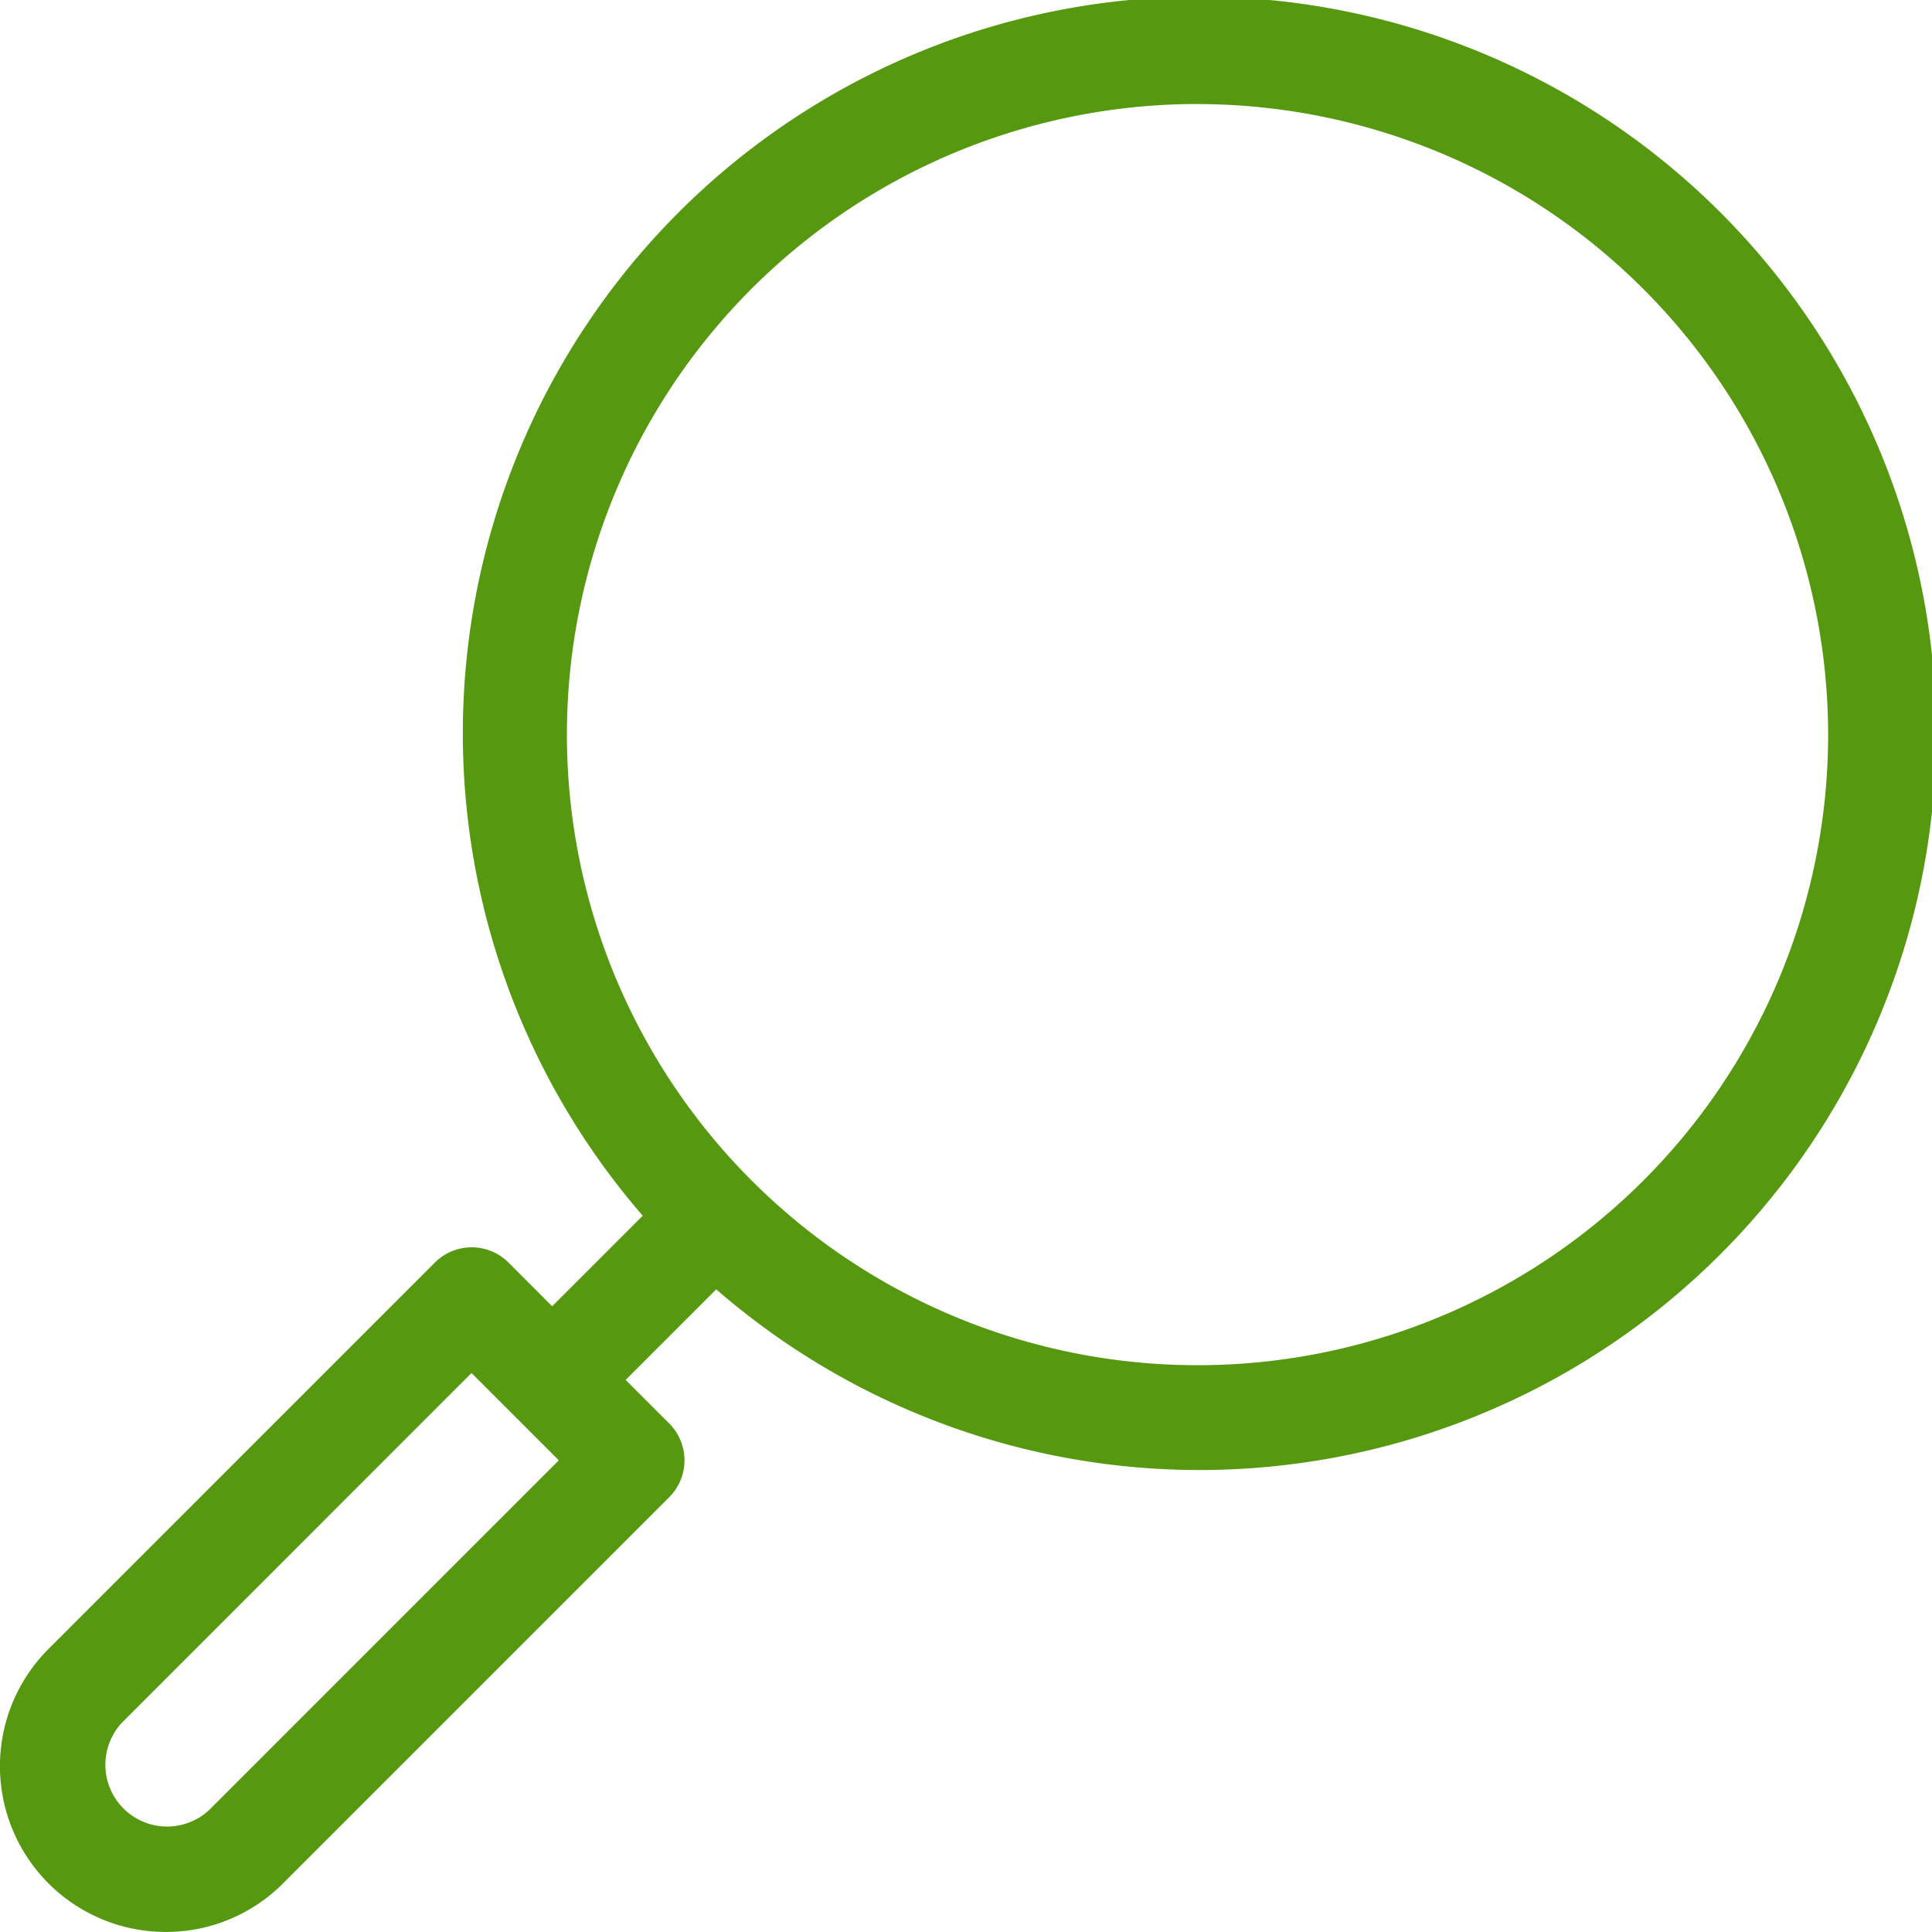
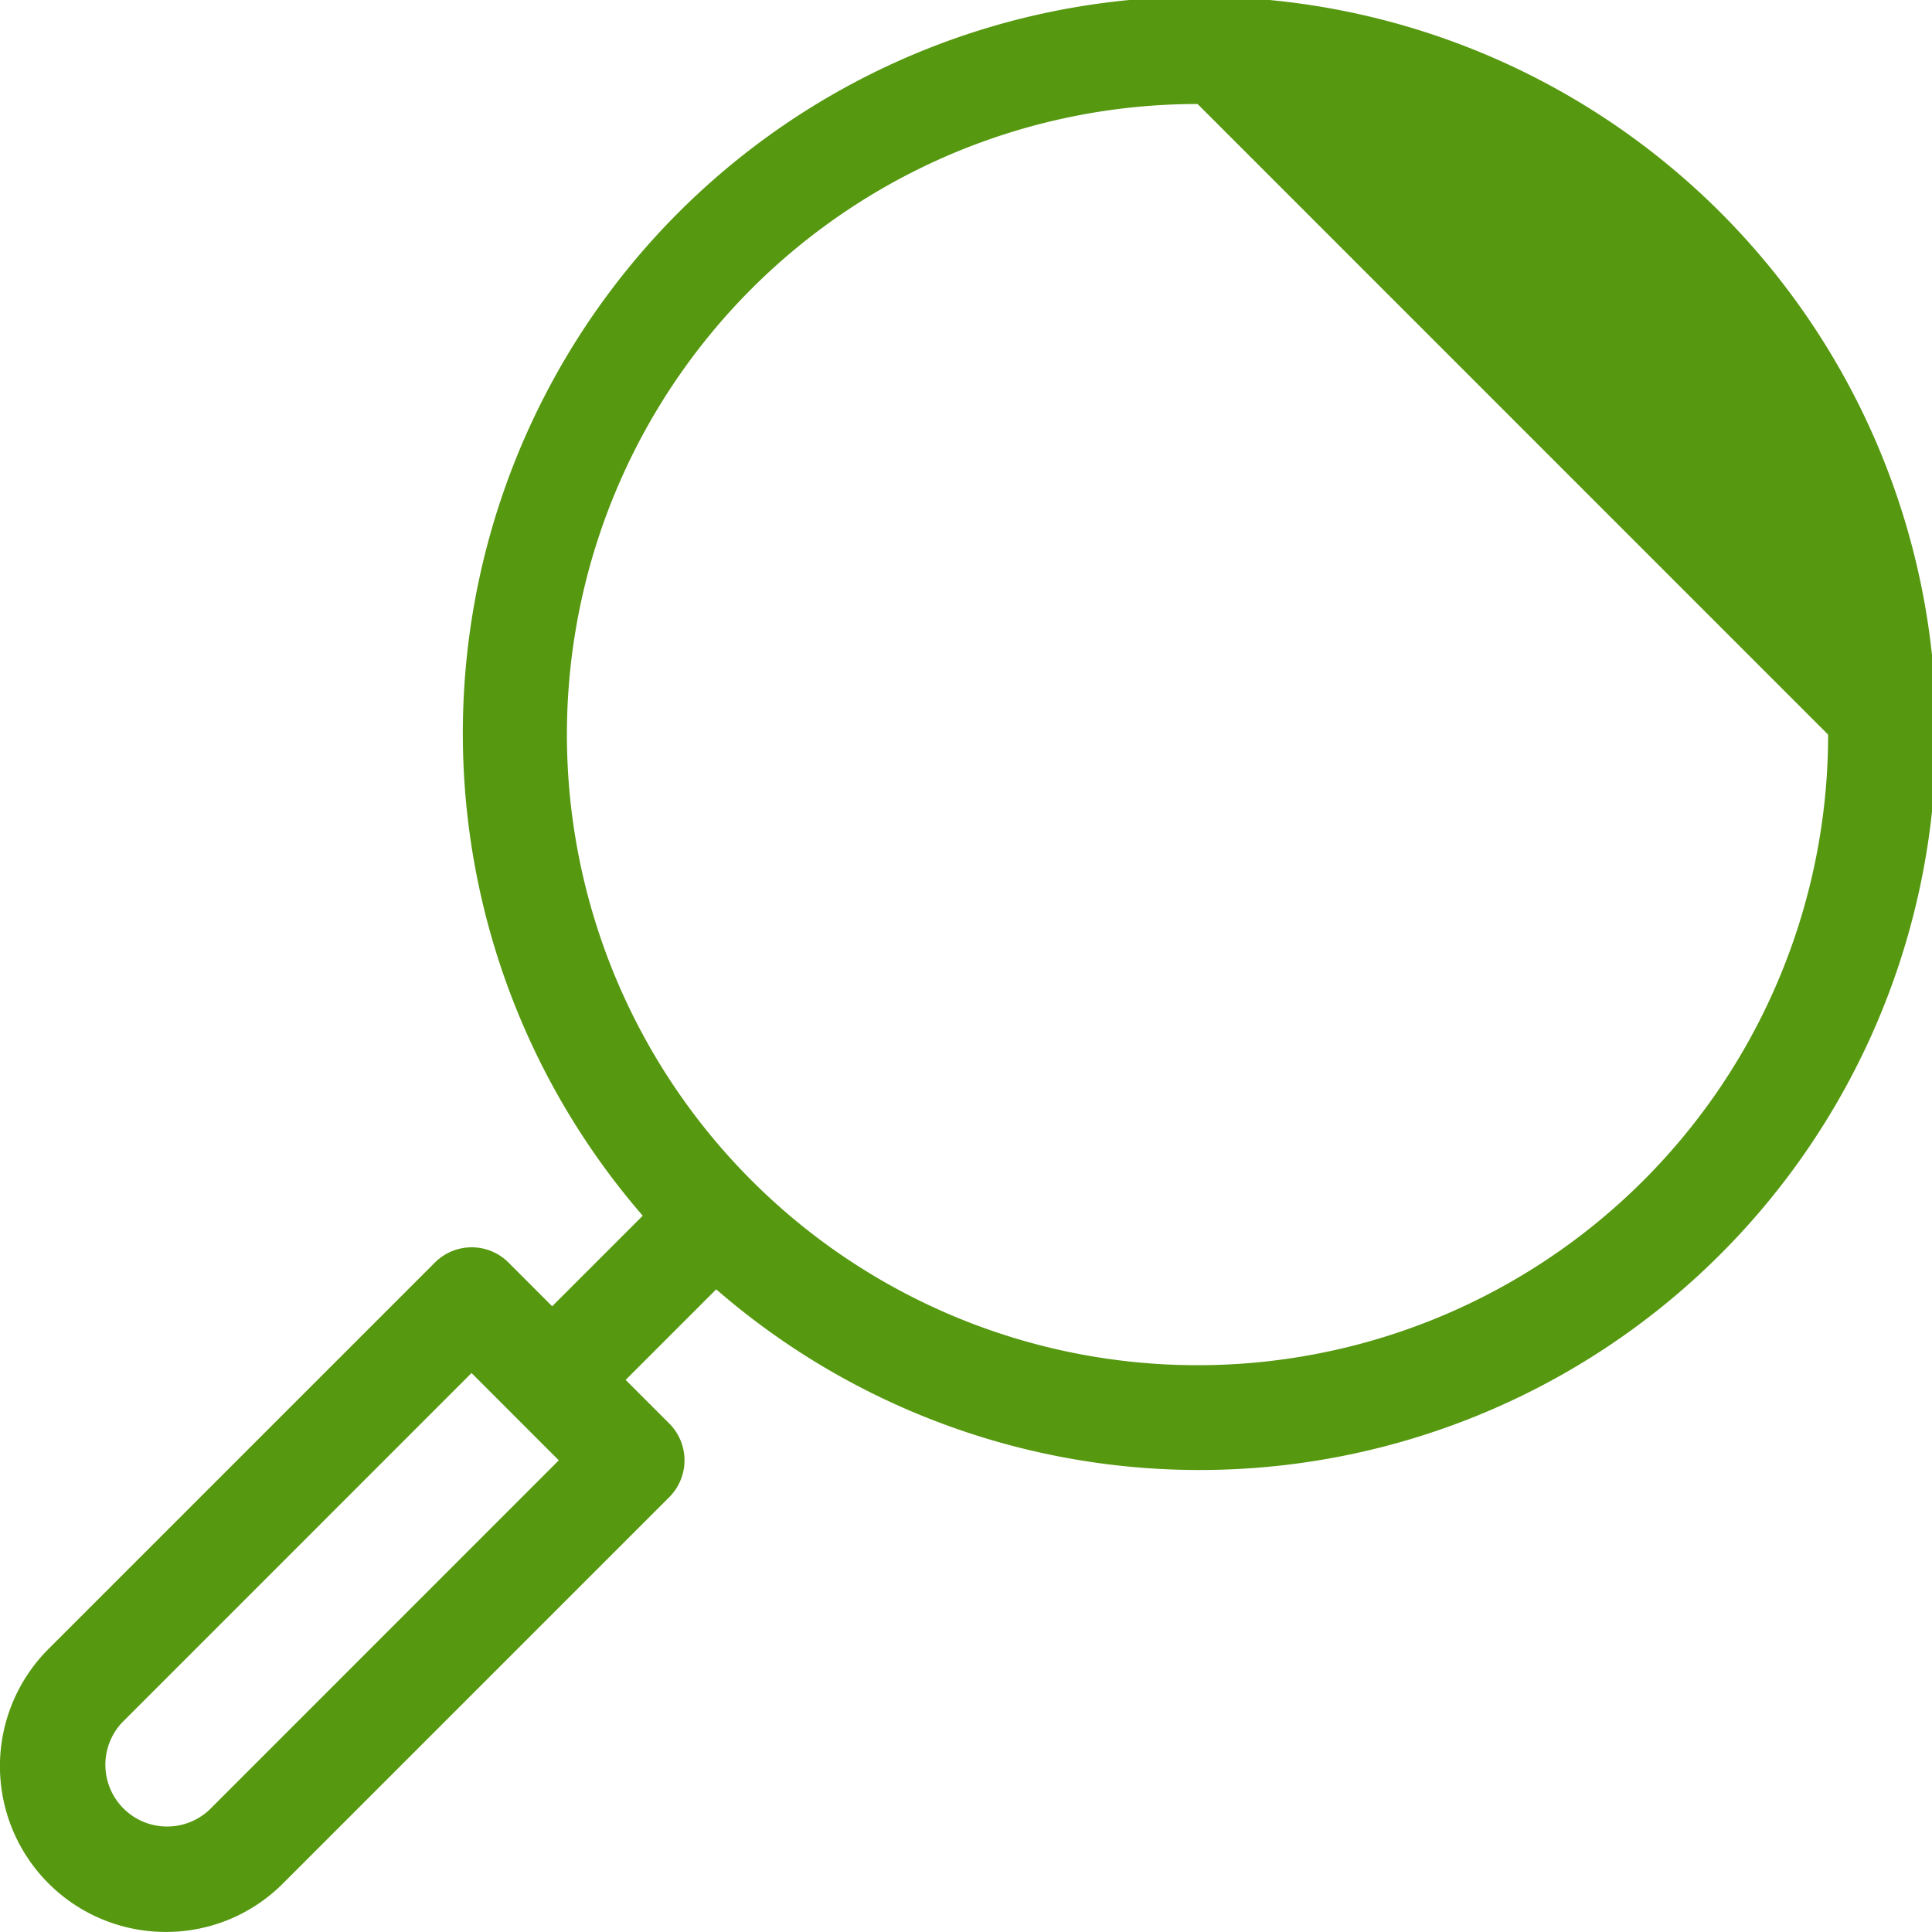
<svg xmlns="http://www.w3.org/2000/svg" width="30" height="29.999" viewBox="0 0 30 29.999">
-   <path id="Path_10161" data-name="Path 10161" d="M838.7,261.733a2.574,2.574,0,0,1-1.821-4.394l6-6a.808.808,0,0,1,1.143,0l.678.679,1.406-1.406-.045-.053A11.439,11.439,0,1,1,847.3,251.8l-.053-.045-1.406,1.406.678.678a.809.809,0,0,1,0,1.142l-6,6A2.559,2.559,0,0,1,838.7,261.733Zm-.678-3.252a.959.959,0,0,0,1.354,1.357l5.427-5.428-1.355-1.356Zm16.7-25.132a9.792,9.792,0,1,0,9.791,9.792A9.8,9.8,0,0,0,854.718,233.35Z" transform="translate(-836.126 -231.734)" fill="#569810" />
+   <path id="Path_10161" data-name="Path 10161" d="M838.7,261.733a2.574,2.574,0,0,1-1.821-4.394l6-6a.808.808,0,0,1,1.143,0l.678.679,1.406-1.406-.045-.053A11.439,11.439,0,1,1,847.3,251.8l-.053-.045-1.406,1.406.678.678a.809.809,0,0,1,0,1.142l-6,6A2.559,2.559,0,0,1,838.7,261.733Zm-.678-3.252a.959.959,0,0,0,1.354,1.357l5.427-5.428-1.355-1.356Zm16.7-25.132a9.792,9.792,0,1,0,9.791,9.792Z" transform="translate(-836.126 -231.734)" fill="#569810" />
</svg>